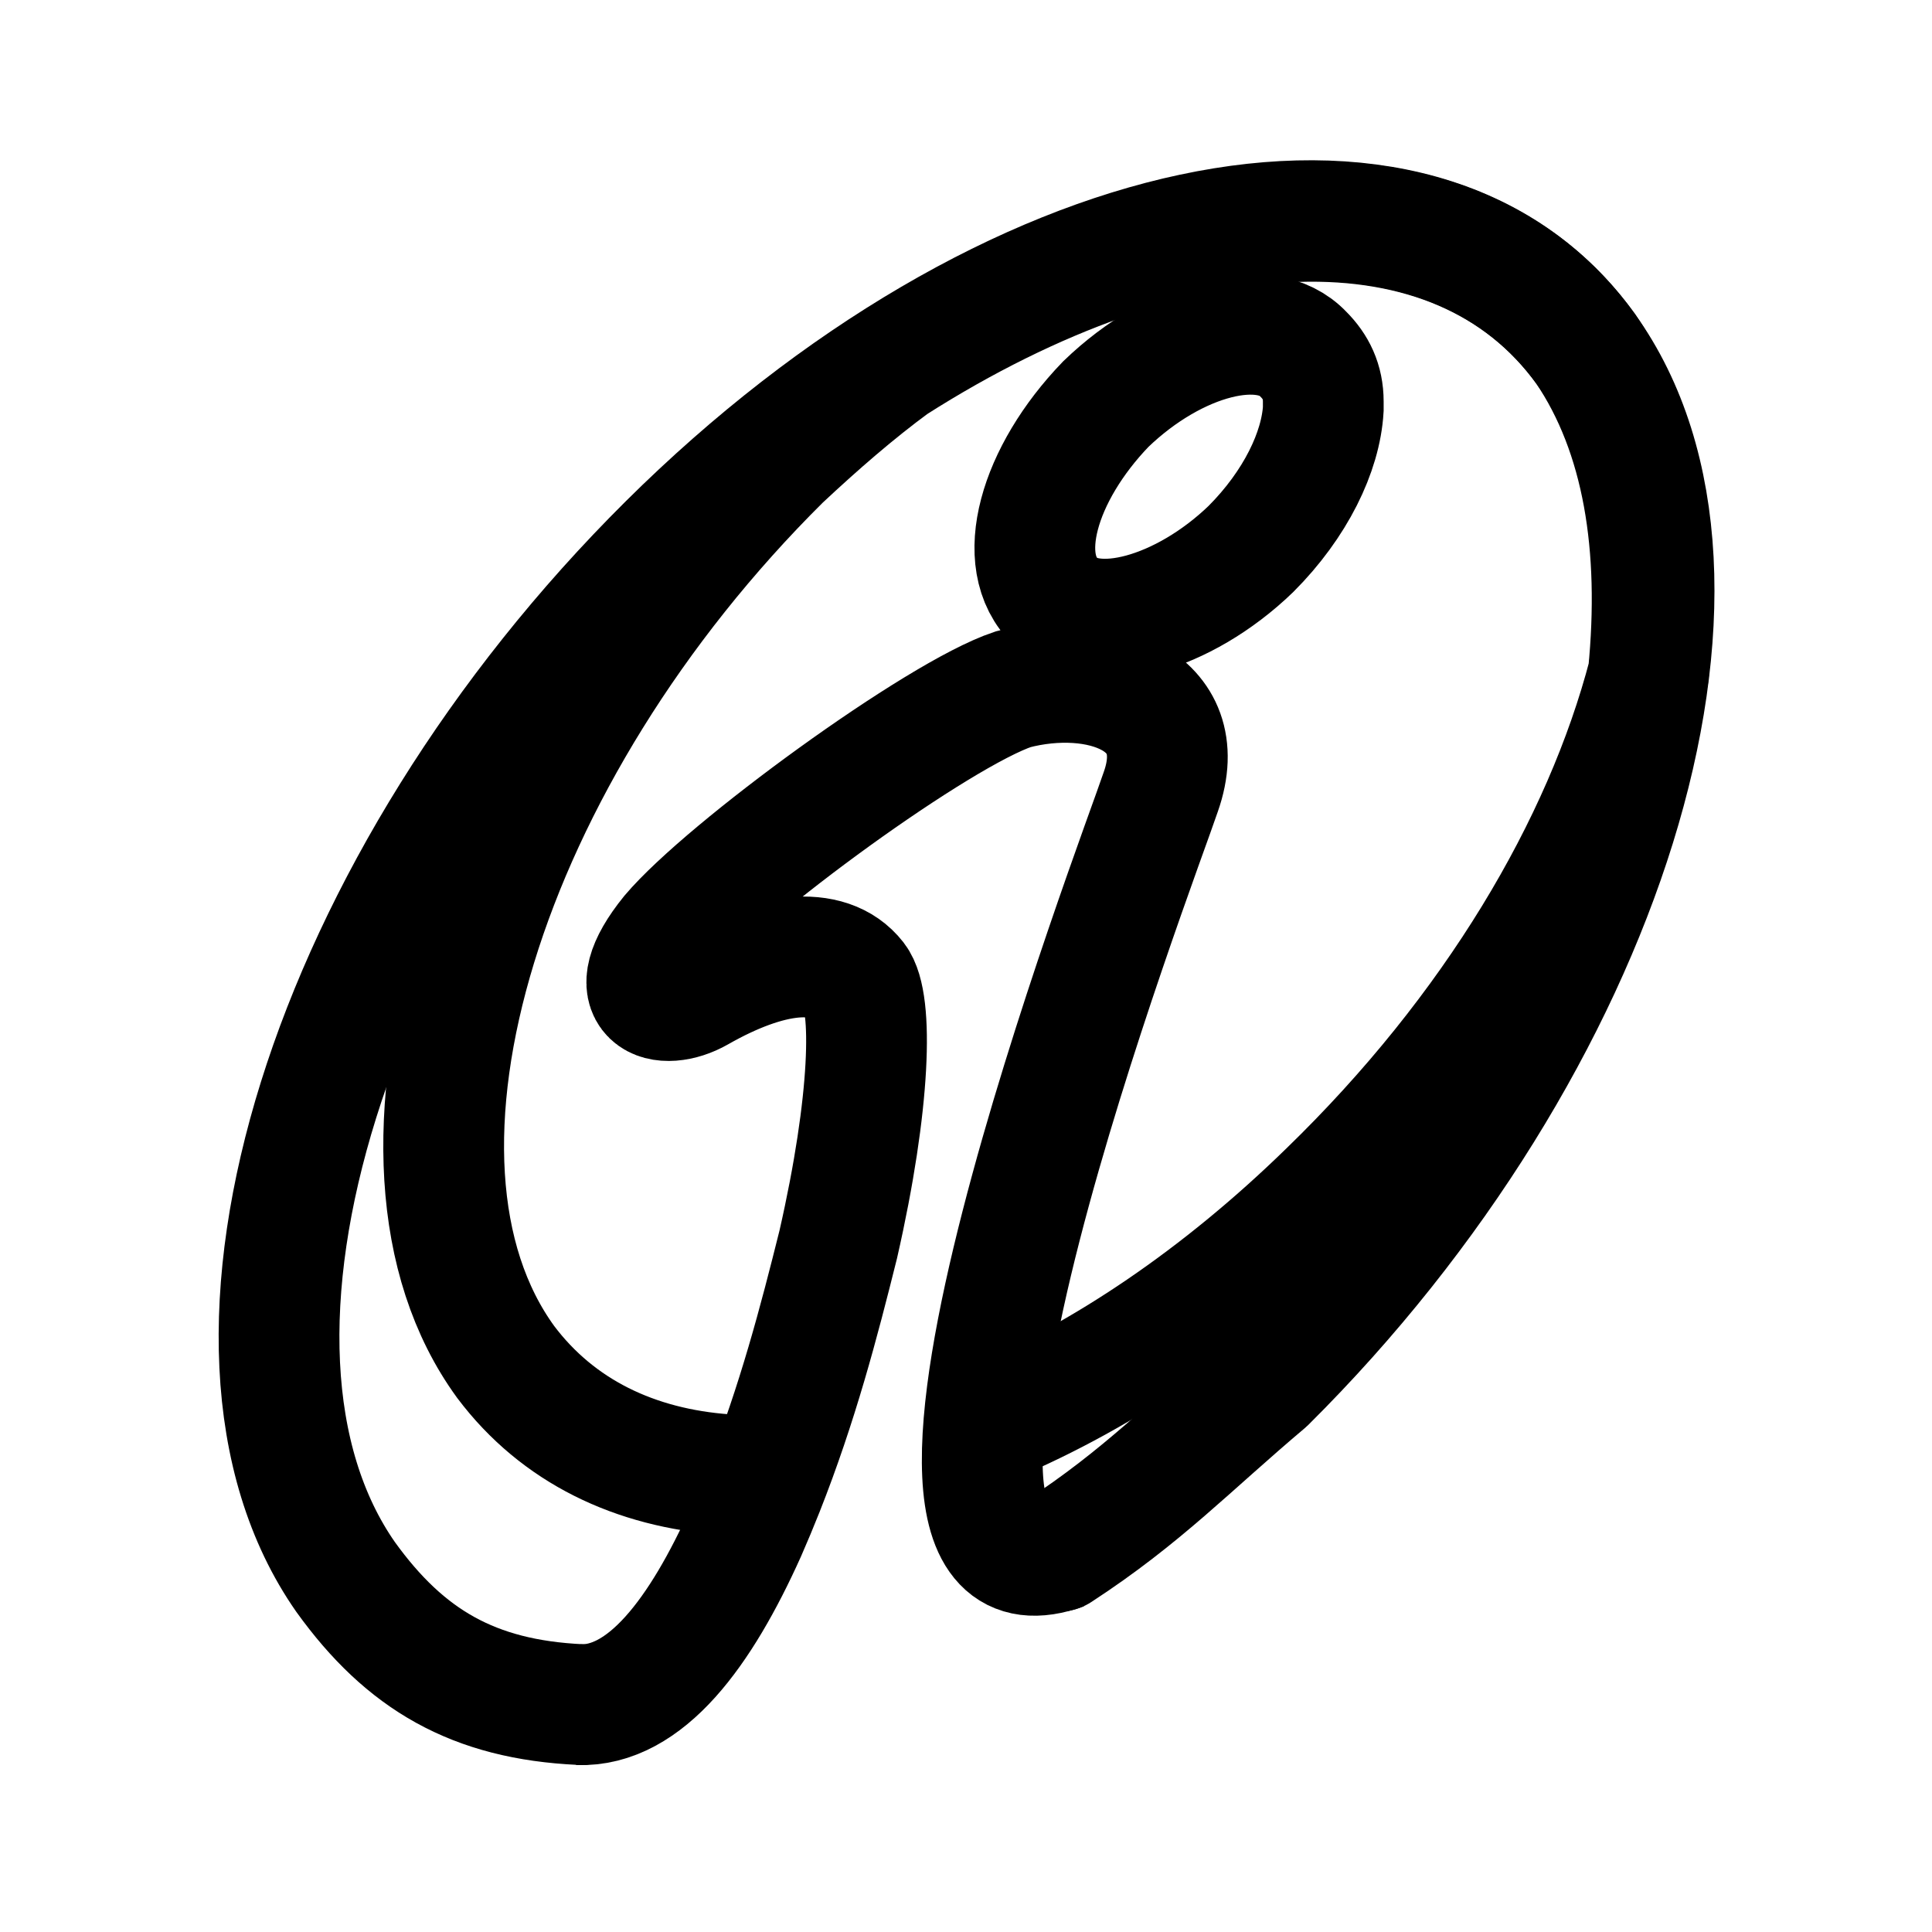
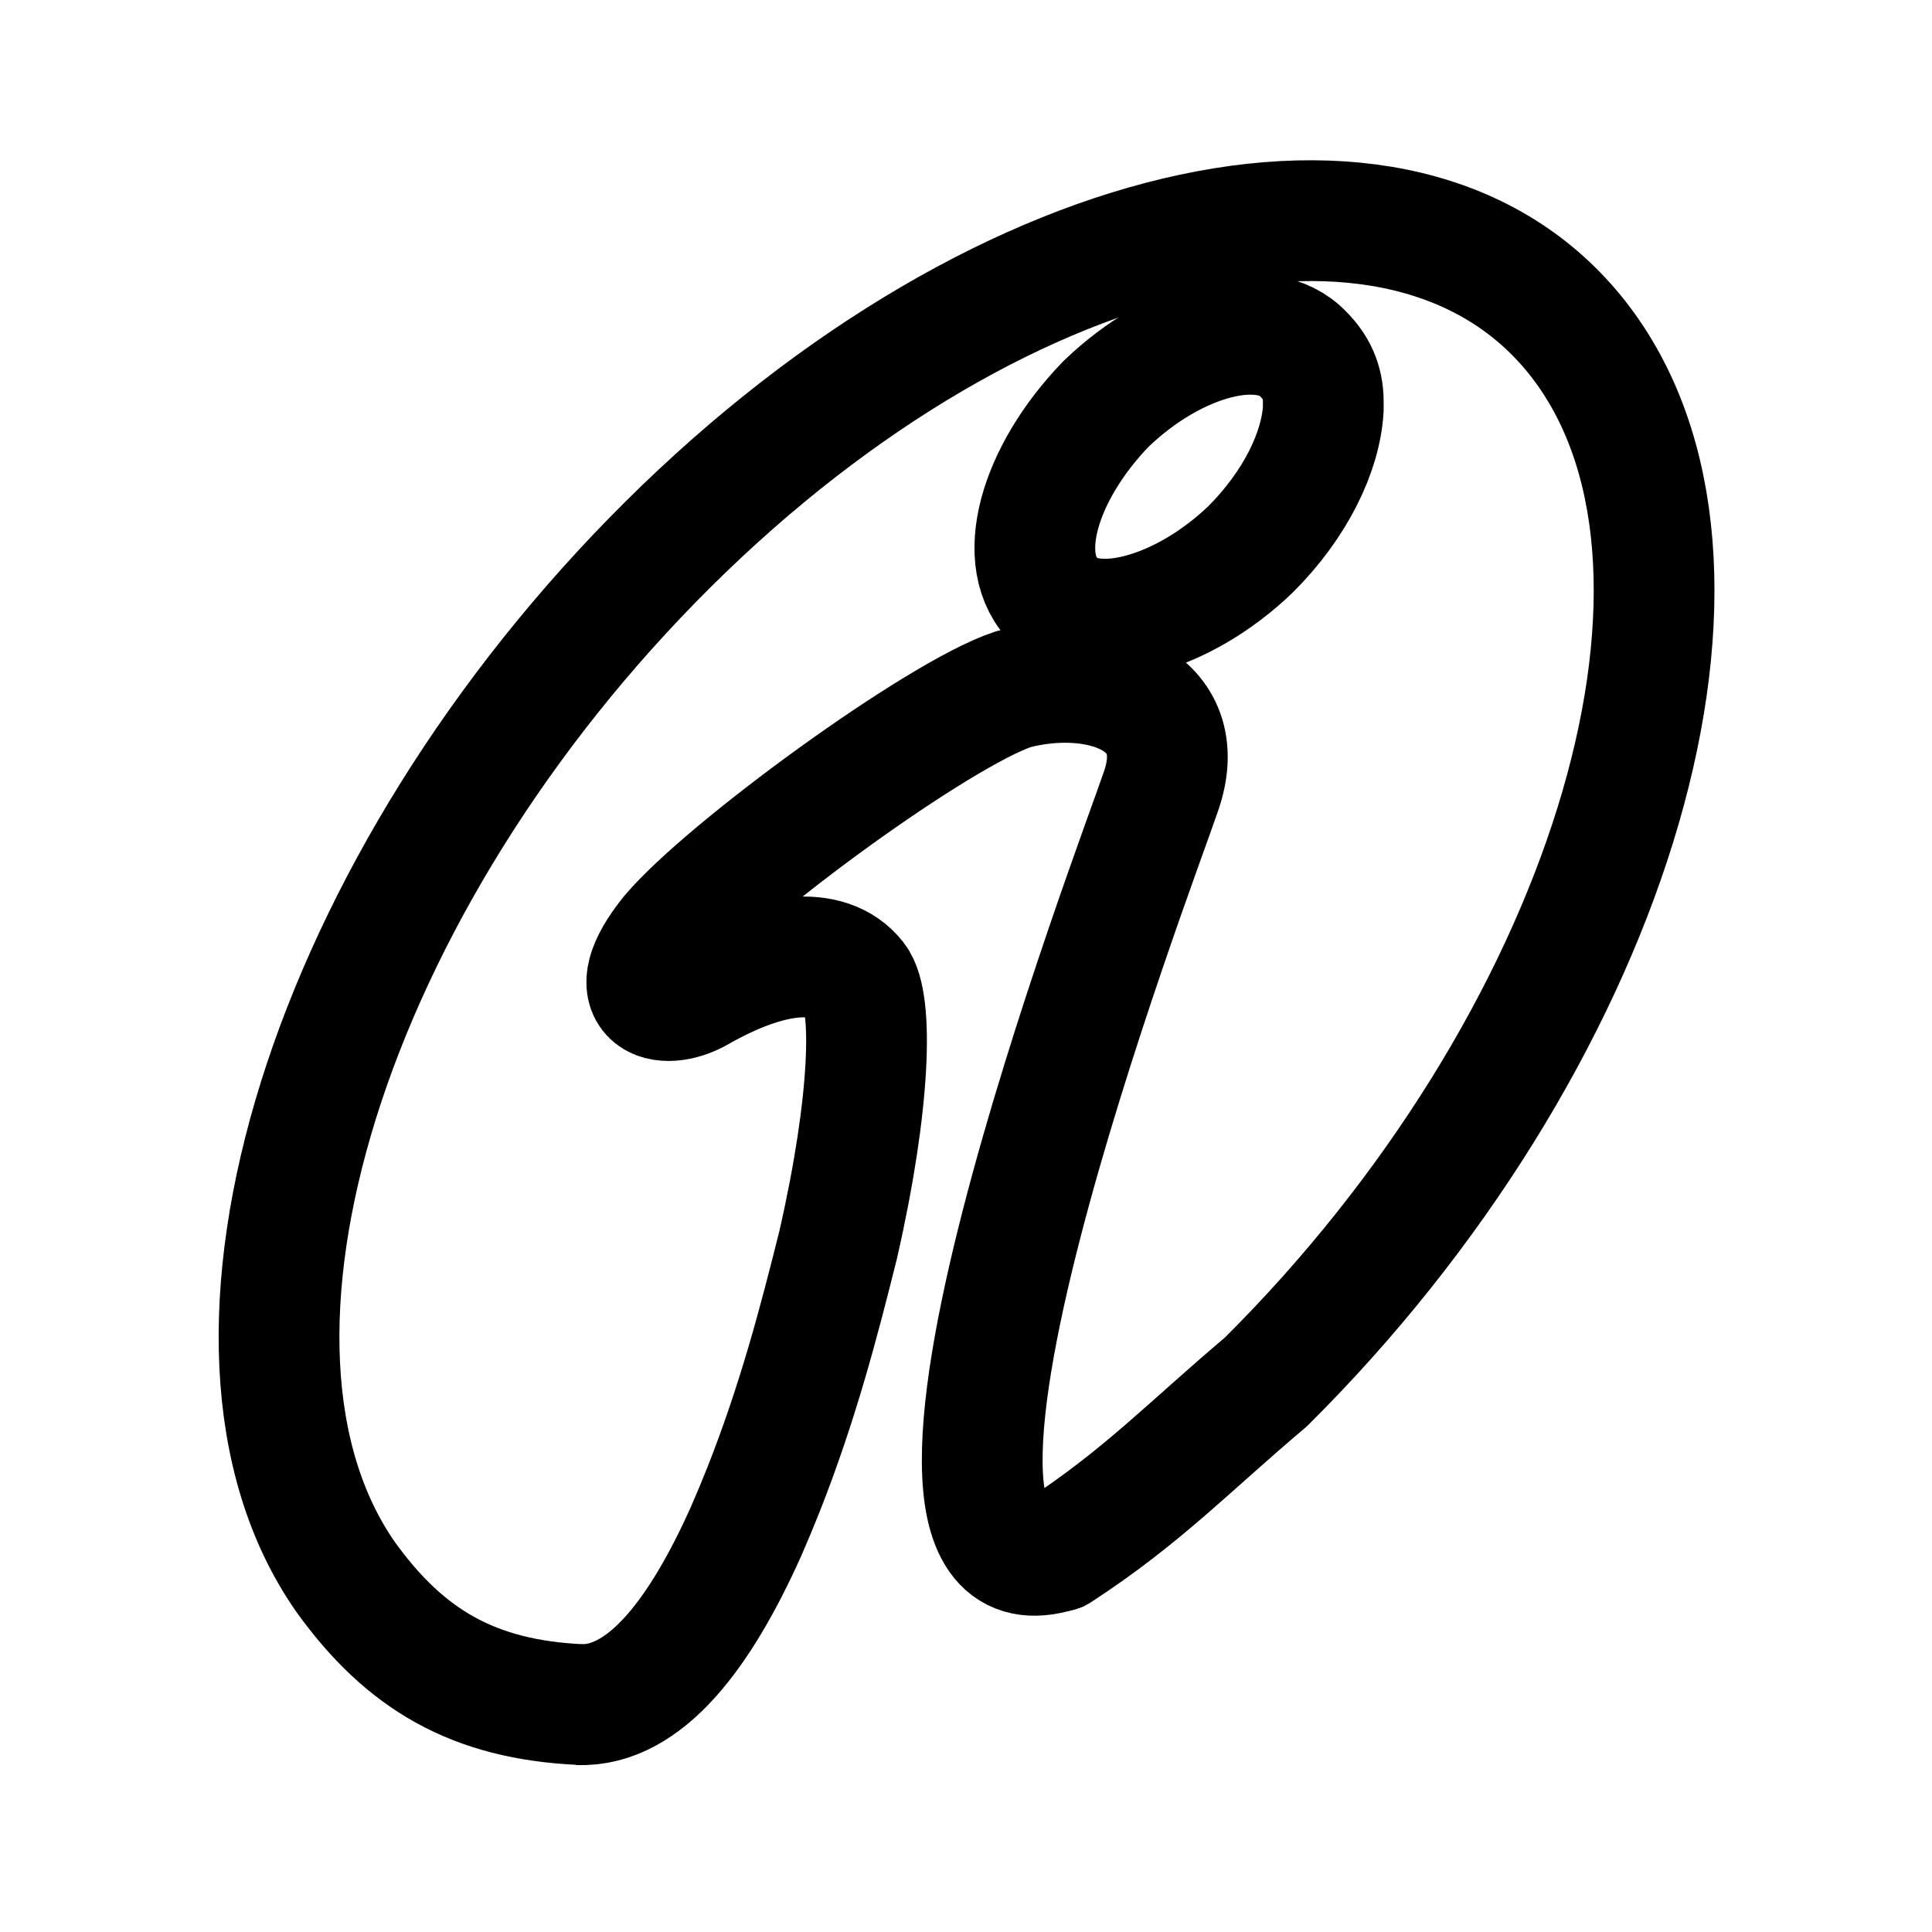
<svg xmlns="http://www.w3.org/2000/svg" width="800px" height="800px" viewBox="0 0 192 192" fill="none">
  <g style="stroke-width:1.081">
    <path d="M160.215 49.148c10.045-9.971 22.232-12.56 27.109-5.763 4.877 6.797.59 20.534-9.455 30.506-2.254 1.901-3.638 3.381-6.123 5m-14.123 4.526c-3.161-.146-5.18-1.328-6.937-3.767-4.8-6.867-.513-20.534 9.529-30.502" style="fill:none;fill-opacity:1;fill-rule:nonzero;stroke:#000000;stroke-width:3.567;stroke-linecap:round;stroke-linejoin:round;stroke-dasharray:none;stroke-opacity:1" transform="matrix(3.364 0 0 3.365 -472.558 -111.3)" />
-     <path d="M166.864 43.828c-1.108.813-2.215 1.773-3.323 2.81-8.79 8.713-12.486 20.678-8.126 26.662 1.542 2.048 3.82 3.135 6.511 3.326m7.837-1.528c3.299-1.389 6.738-3.688 9.952-6.822 4.877-4.726 8.126-10.193 9.455-15.288.369-3.766-.148-7.092-1.846-9.603-3.84-5.316-12.113-4.876-20.46.443" style="fill:none;fill-opacity:1;fill-rule:nonzero;stroke:#000000;stroke-width:3.567;stroke-linecap:round;stroke-linejoin:round;stroke-dasharray:none;stroke-opacity:1" transform="matrix(3.364 0 0 3.365 -472.558 -111.3)" />
    <path d="M179.567 44.936v.222c-.074 1.255-.812 2.805-2.141 4.134-1.994 1.92-4.652 2.658-5.763 1.555-1.255-1.182-.513-3.77 1.48-5.837 2.068-1.994 4.726-2.658 5.833-1.477.37.37.591.812.591 1.403m-22.01 38.484c1.993.073 3.621-2.145 4.95-5.099.184-.42.357-.834.52-1.245 1.012-2.556 1.64-4.957 2.212-7.25.96-4.208 1.034-7.162.517-7.826-.812-1.038-2.584-.813-4.655.369-1.034.59-2.363.221-.809-1.698 1.625-1.92 7.9-6.502 10.116-7.24 2.514-.665 5.32.295 4.36 3.027-.668 1.994-9.381 24.743-2.88 22.38" style="fill:none;fill-opacity:1;fill-rule:nonzero;stroke:#000000;stroke-width:3.567;stroke-dasharray:none;stroke-opacity:1" transform="matrix(3.364 0 0 3.365 -472.558 -111.3)" />
  </g>
</svg>